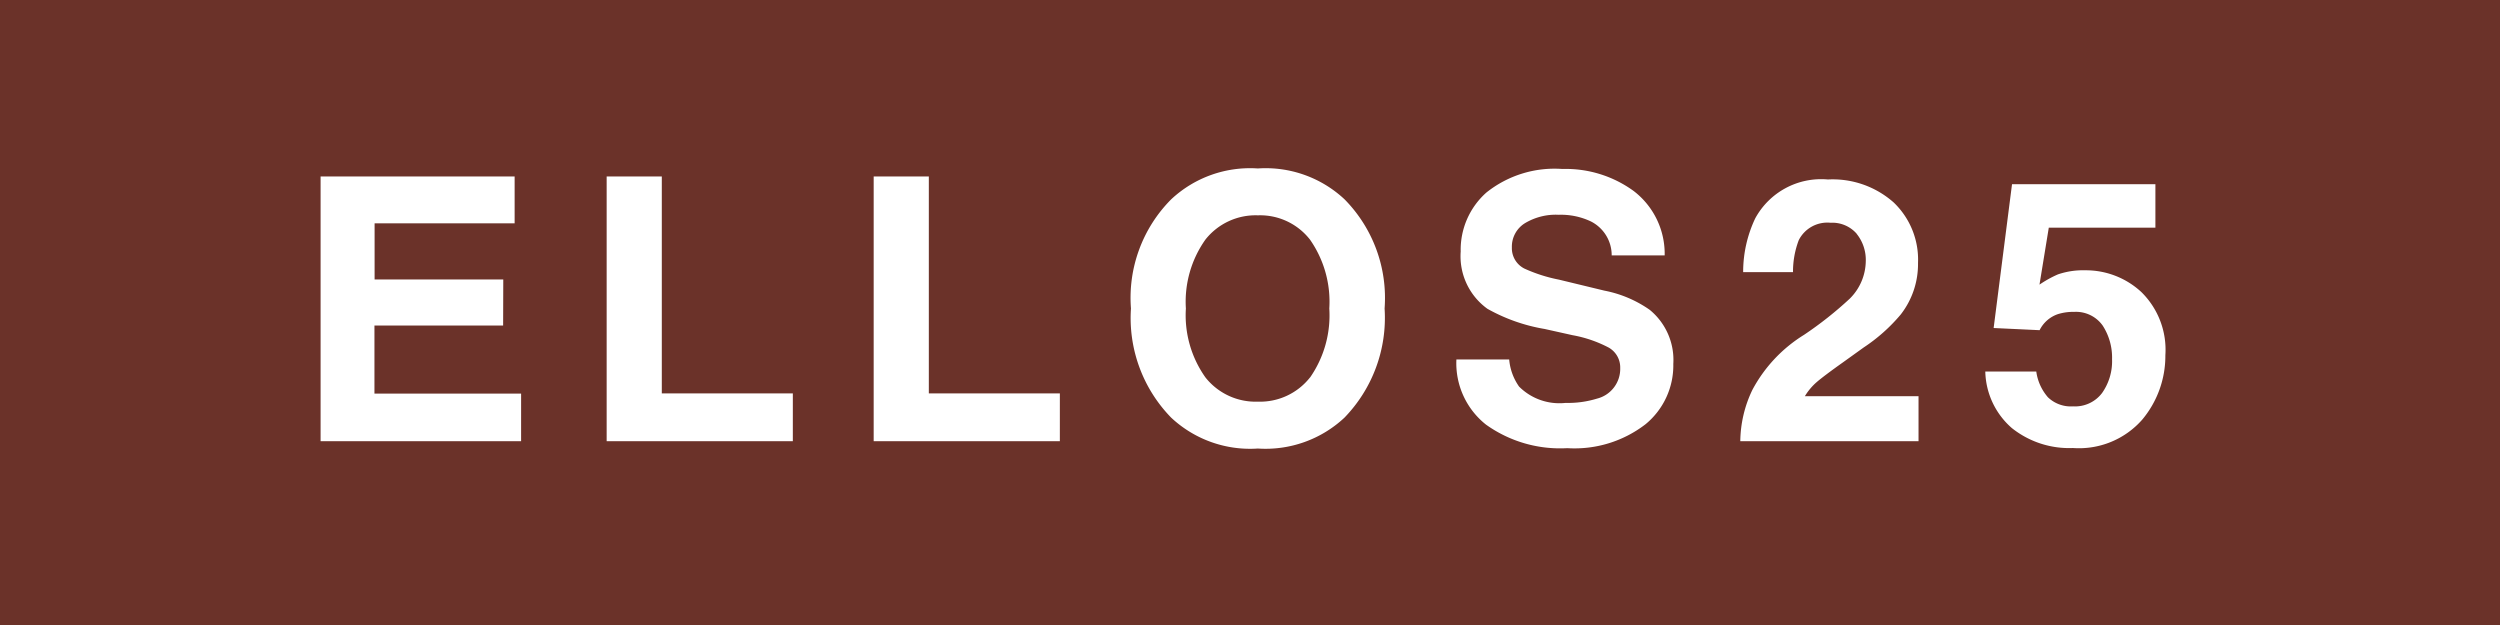
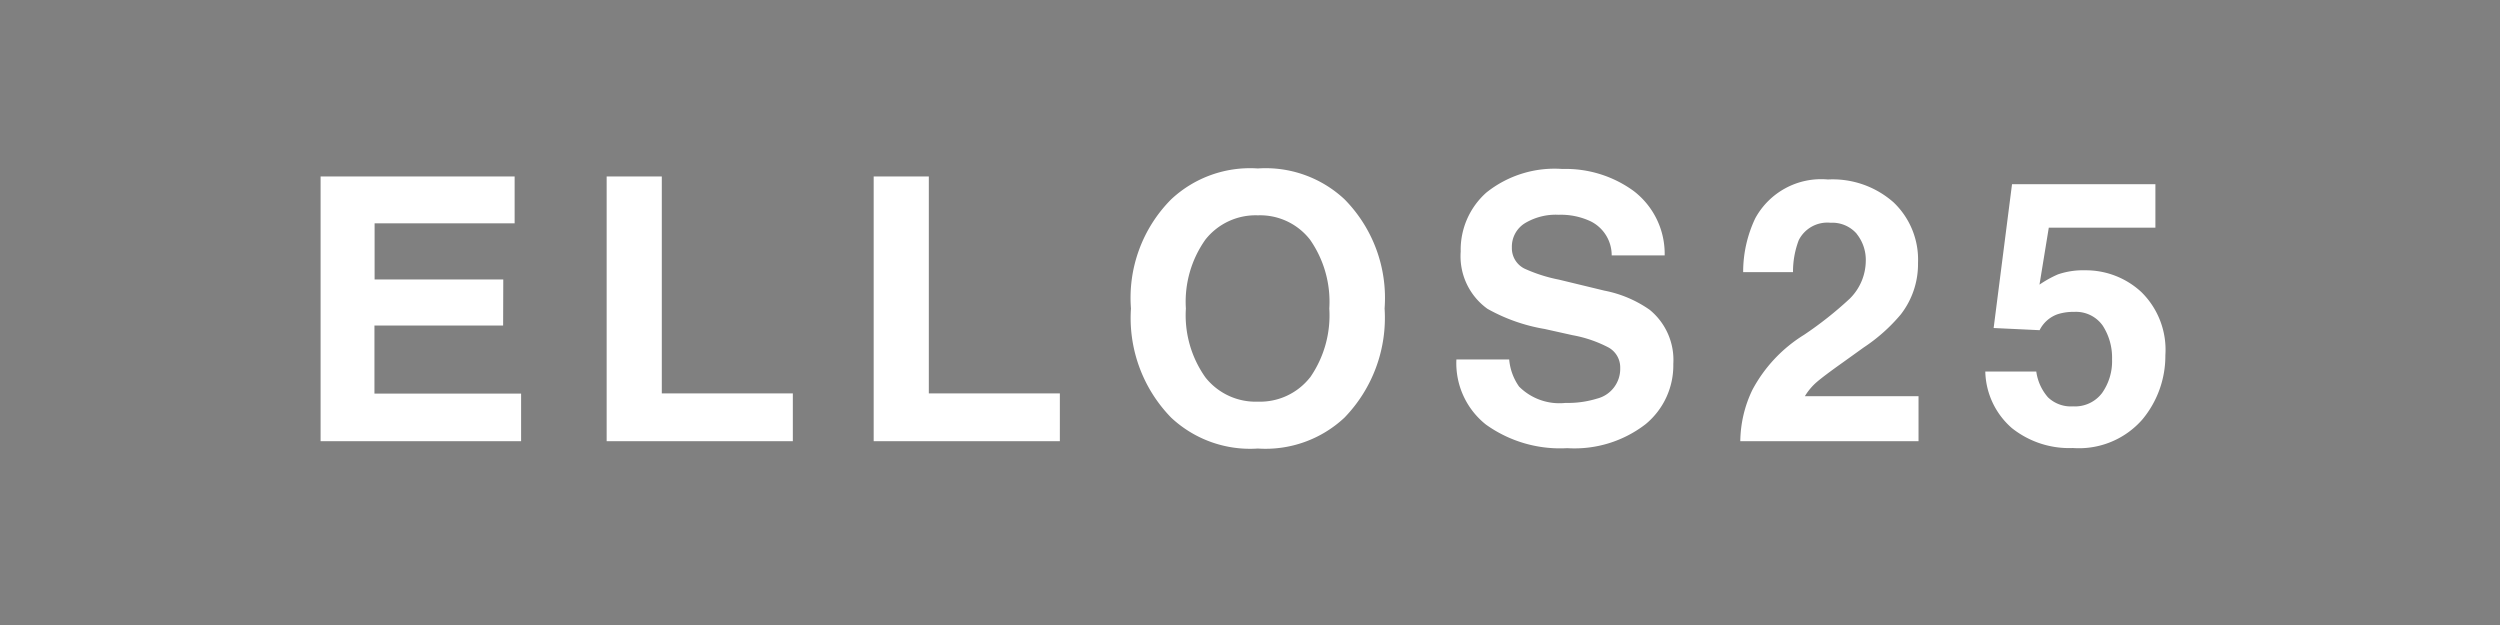
<svg xmlns="http://www.w3.org/2000/svg" width="68" height="17" viewBox="0 0 68 17">
  <rect x="0" y="0" width="68" height="17" fill="#808080" stroke="none" />
  <defs>
    <clipPath id="a">
      <path d="M0 0h68v17H0z" />
    </clipPath>
  </defs>
  <g clip-path="url(#a)">
-     <path fill="#6b3229" d="M0 0h68v17H0z" />
    <path fill="#fff" d="M13.685 8.855h-3.5v1.851h3.989V12H8.72V4.8h5.278v1.274h-3.809v1.528h3.5ZM16.501 4.8h1.5v5.9h3.564V12h-5.064Zm7.263 0h1.5v5.9h3.564V12h-5.064Zm10.45 7.4a3.14 3.14 0 0 1-2.358-.84 3.88 3.88 0 0 1-1.094-2.969 3.8 3.8 0 0 1 1.094-2.969 3.14 3.14 0 0 1 2.358-.84 3.14 3.14 0 0 1 2.358.84 3.82 3.82 0 0 1 1.089 2.969 3.9 3.9 0 0 1-1.092 2.969 3.14 3.14 0 0 1-2.355.84m1.421-1.934a2.96 2.96 0 0 0 .522-1.875 2.95 2.95 0 0 0-.525-1.873 1.72 1.72 0 0 0-1.418-.661 1.74 1.74 0 0 0-1.426.659 2.92 2.92 0 0 0-.532 1.875 2.92 2.92 0 0 0 .532 1.875 1.74 1.74 0 0 0 1.426.659 1.73 1.73 0 0 0 1.418-.658Zm6.941.693a2.7 2.7 0 0 0 .864-.117.835.835 0 0 0 .63-.835.62.62 0 0 0-.312-.552 3.4 3.4 0 0 0-.981-.337l-.763-.17a4.8 4.8 0 0 1-1.555-.548 1.76 1.76 0 0 1-.728-1.558 2.08 2.08 0 0 1 .7-1.606 2.97 2.97 0 0 1 2.065-.64 3.14 3.14 0 0 1 1.941.6 2.15 2.15 0 0 1 .842 1.75h-1.441a1.03 1.03 0 0 0-.566-.923 1.9 1.9 0 0 0-.874-.181 1.63 1.63 0 0 0-.928.234.75.75 0 0 0-.347.654.62.62 0 0 0 .342.576 4.2 4.2 0 0 0 .938.3l1.24.3a3.2 3.2 0 0 1 1.23.522 1.76 1.76 0 0 1 .641 1.472 2.07 2.07 0 0 1-.754 1.638 3.16 3.16 0 0 1-2.131.652 3.46 3.46 0 0 1-2.212-.642 2.13 2.13 0 0 1-.803-1.77h1.436a1.5 1.5 0 0 0 .269.737 1.55 1.55 0 0 0 1.254.445Zm7.927-4.6a.88.88 0 0 0-.713-.3.87.87 0 0 0-.864.474 2.4 2.4 0 0 0-.156.869h-1.356a3.4 3.4 0 0 1 .327-1.46 2.04 2.04 0 0 1 1.978-1.06 2.5 2.5 0 0 1 1.787.623 2.15 2.15 0 0 1 .664 1.648 2.23 2.23 0 0 1-.469 1.4 4.7 4.7 0 0 1-1.011.9l-.557.4q-.522.371-.715.537a1.6 1.6 0 0 0-.325.386h3.091V12h-4.848a3.3 3.3 0 0 1 .327-1.392 3.93 3.93 0 0 1 1.406-1.5 10 10 0 0 0 1.245-.985 1.46 1.46 0 0 0 .435-1.016 1.13 1.13 0 0 0-.248-.747Zm5.906 2.124a1.4 1.4 0 0 0-.439.063.87.87 0 0 0-.493.435l-1.25-.059.5-3.911h3.9v1.182h-2.9l-.253 1.549a3 3 0 0 1 .5-.278 2.1 2.1 0 0 1 .737-.112 2.22 2.22 0 0 1 1.533.591 2.2 2.2 0 0 1 .654 1.719 2.7 2.7 0 0 1-.63 1.753 2.29 2.29 0 0 1-1.885.771 2.5 2.5 0 0 1-1.66-.542A2.1 2.1 0 0 1 54 10.106h1.387a1.34 1.34 0 0 0 .317.7.9.9 0 0 0 .684.247.92.92 0 0 0 .789-.364 1.5 1.5 0 0 0 .271-.916 1.6 1.6 0 0 0-.254-.916.89.89 0 0 0-.787-.373Z" data-name="Path 115" />
  </g>
</svg>